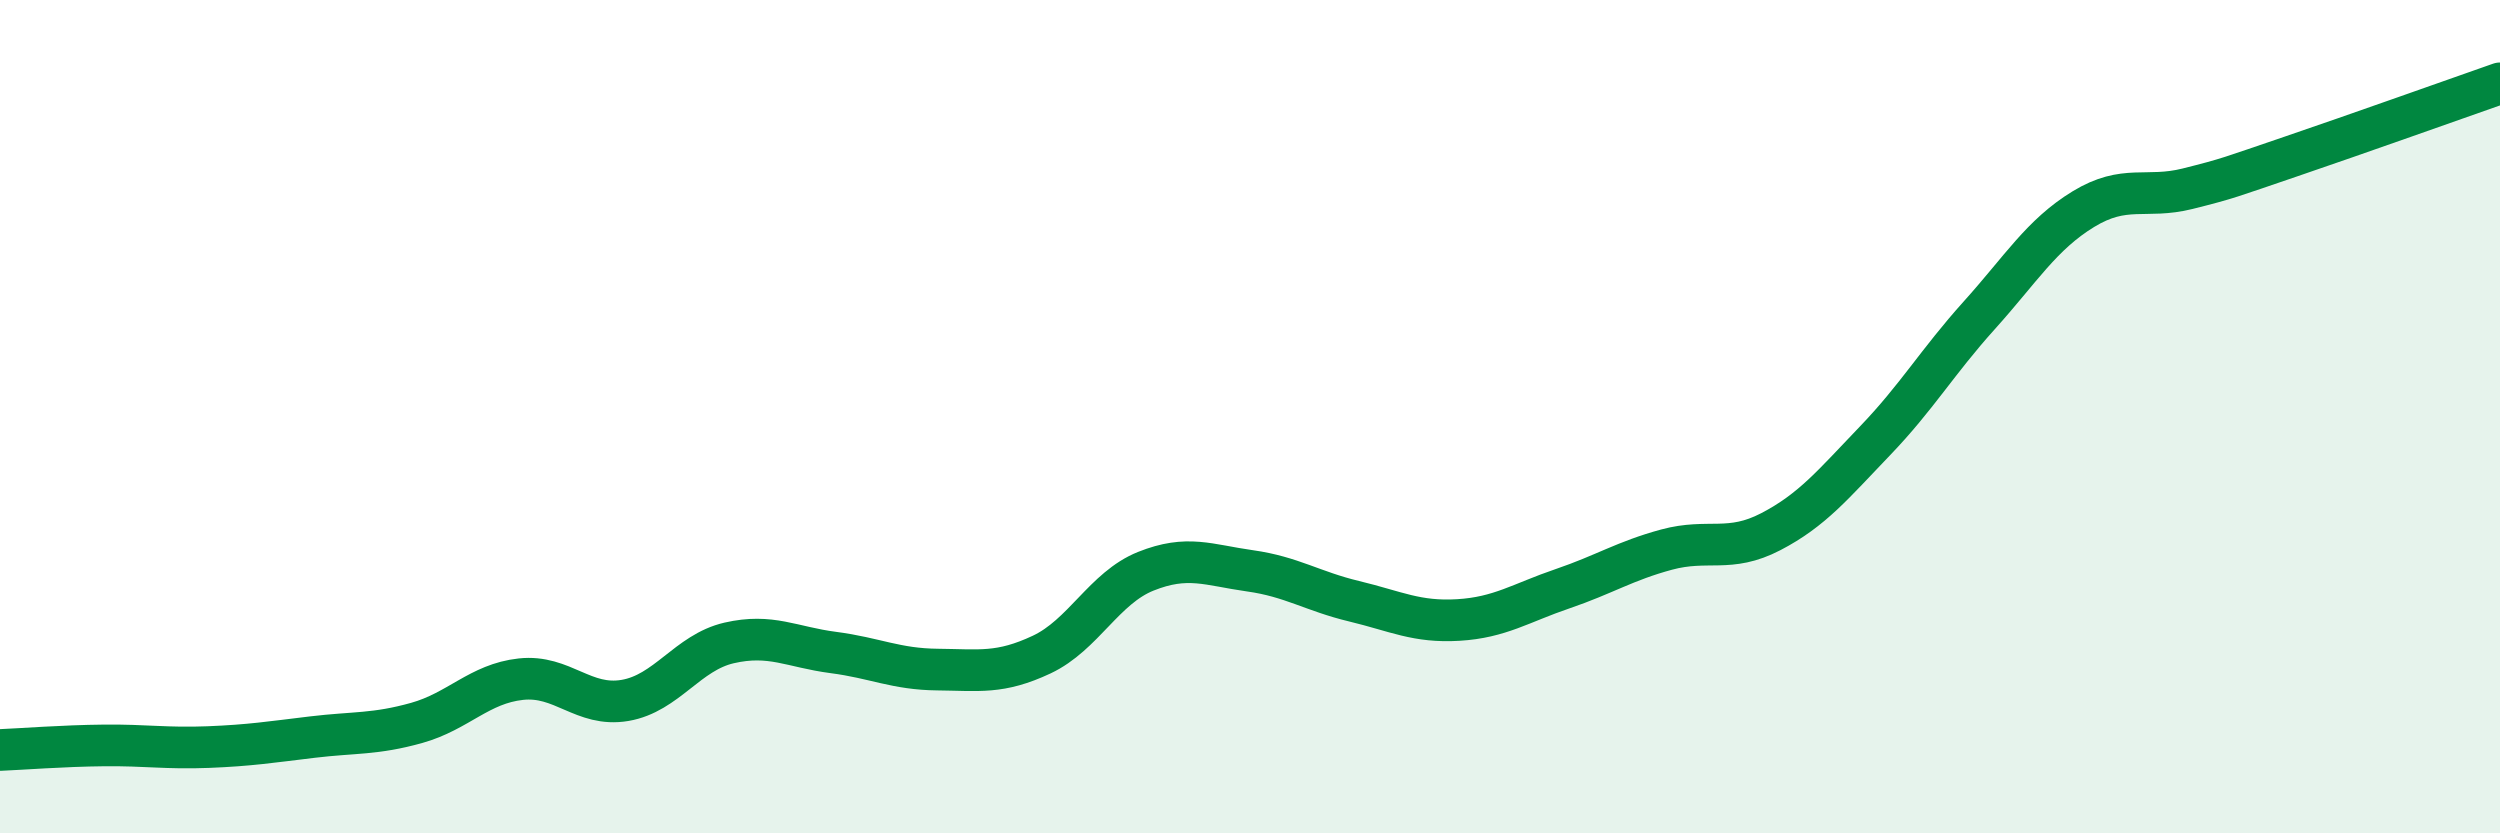
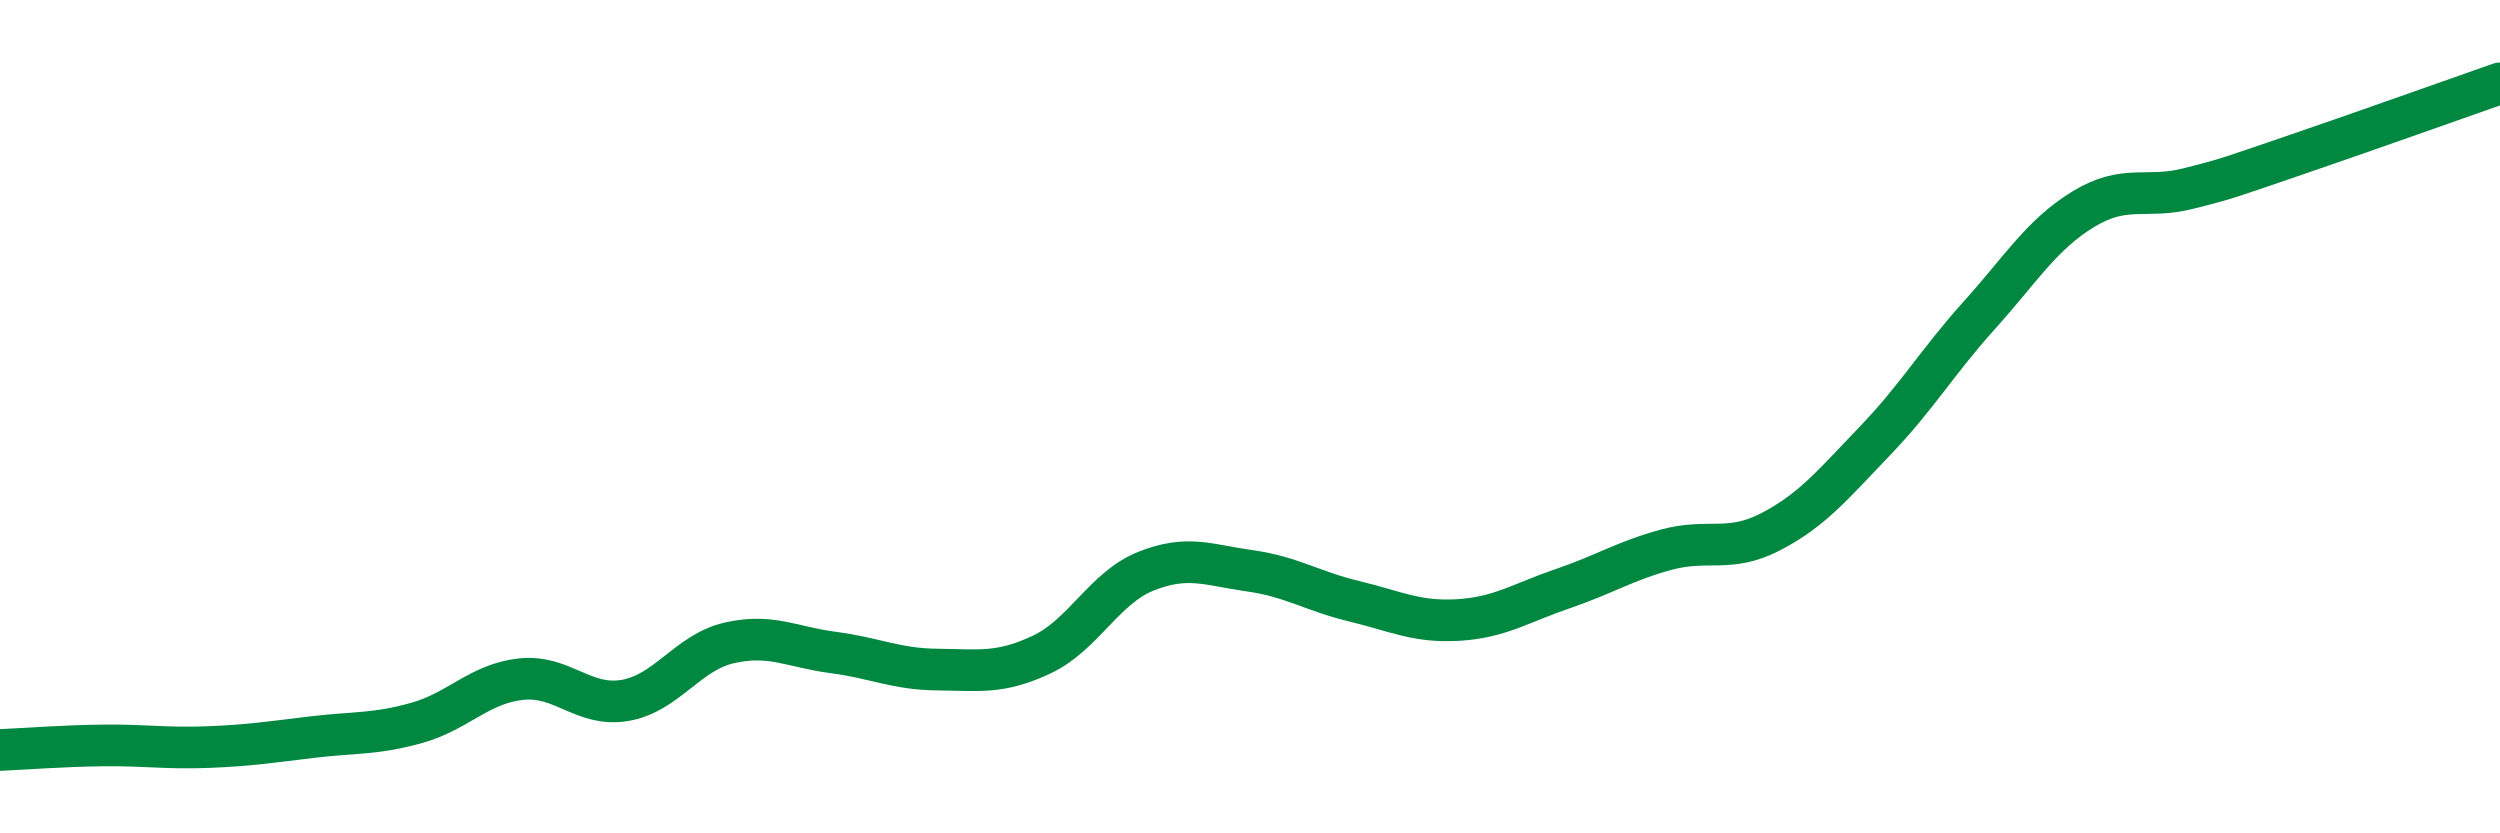
<svg xmlns="http://www.w3.org/2000/svg" width="60" height="20" viewBox="0 0 60 20">
-   <path d="M 0,18 C 0.5,17.98 1.5,17.9 2.5,17.89 C 3.5,17.88 4,17.97 5,17.93 C 6,17.89 6.5,17.81 7.5,17.69 C 8.5,17.57 9,17.63 10,17.35 C 11,17.07 11.5,16.41 12.5,16.3 C 13.5,16.19 14,16.98 15,16.81 C 16,16.64 16.5,15.66 17.5,15.43 C 18.5,15.2 19,15.53 20,15.66 C 21,15.79 21.5,16.06 22.5,16.07 C 23.5,16.08 24,16.18 25,15.71 C 26,15.24 26.5,14.11 27.5,13.71 C 28.5,13.31 29,13.56 30,13.7 C 31,13.84 31.5,14.19 32.5,14.43 C 33.5,14.67 34,14.94 35,14.88 C 36,14.82 36.5,14.47 37.5,14.13 C 38.5,13.79 39,13.46 40,13.19 C 41,12.92 41.5,13.28 42.5,12.76 C 43.5,12.24 44,11.62 45,10.58 C 46,9.54 46.5,8.68 47.5,7.57 C 48.5,6.46 49,5.63 50,5.02 C 51,4.41 51.5,4.78 52.5,4.53 C 53.5,4.28 53.5,4.26 55,3.75 C 56.5,3.24 59,2.35 60,2L60 20L0 20Z" fill="#008740" opacity="0.1" stroke-linecap="round" stroke-linejoin="round" />
  <path d="M 0,18 C 0.5,17.98 1.5,17.9 2.5,17.89 C 3.5,17.88 4,17.97 5,17.93 C 6,17.89 6.5,17.81 7.5,17.69 C 8.5,17.57 9,17.63 10,17.35 C 11,17.07 11.5,16.41 12.5,16.3 C 13.5,16.19 14,16.98 15,16.81 C 16,16.64 16.5,15.66 17.5,15.43 C 18.5,15.2 19,15.53 20,15.66 C 21,15.79 21.5,16.06 22.5,16.07 C 23.5,16.08 24,16.18 25,15.71 C 26,15.24 26.5,14.11 27.5,13.71 C 28.5,13.31 29,13.56 30,13.7 C 31,13.84 31.5,14.19 32.5,14.43 C 33.5,14.67 34,14.94 35,14.88 C 36,14.82 36.5,14.47 37.5,14.13 C 38.5,13.79 39,13.46 40,13.19 C 41,12.92 41.5,13.28 42.5,12.76 C 43.5,12.24 44,11.62 45,10.58 C 46,9.54 46.5,8.68 47.5,7.57 C 48.5,6.46 49,5.63 50,5.02 C 51,4.41 51.5,4.78 52.5,4.53 C 53.5,4.28 53.5,4.26 55,3.75 C 56.5,3.24 59,2.35 60,2" stroke="#008740" stroke-width="1" fill="none" stroke-linecap="round" stroke-linejoin="round" />
</svg>